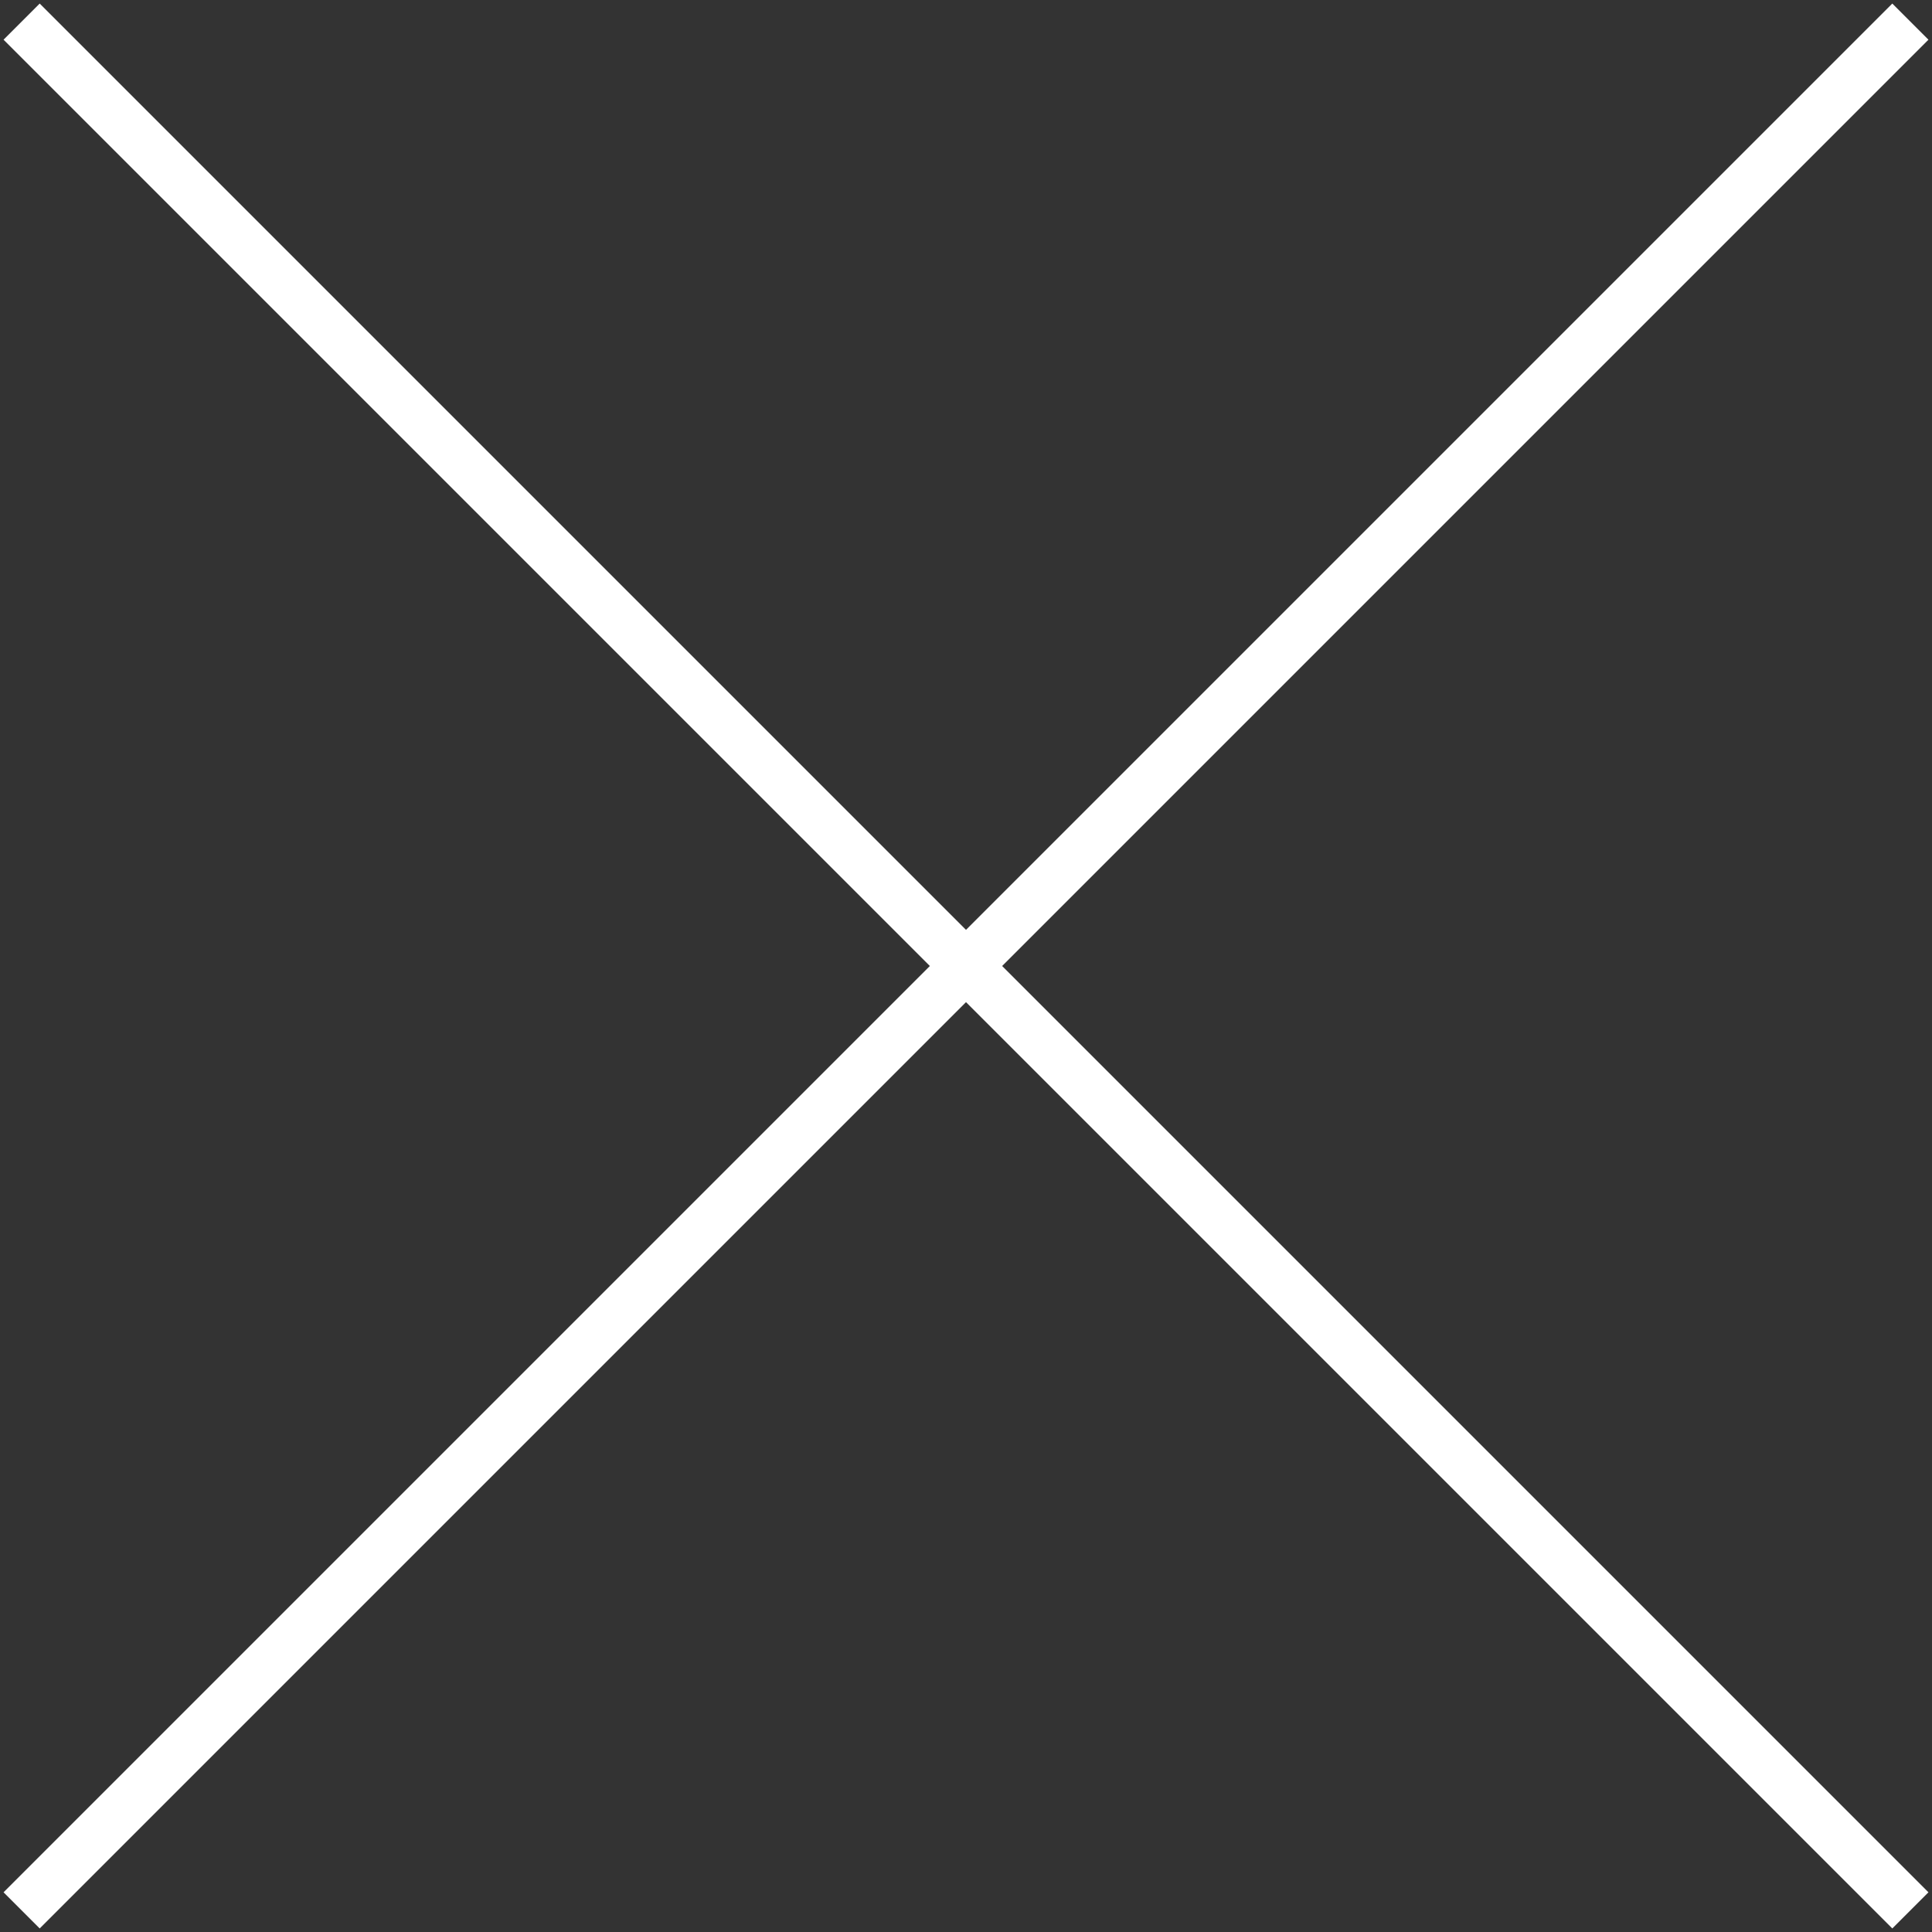
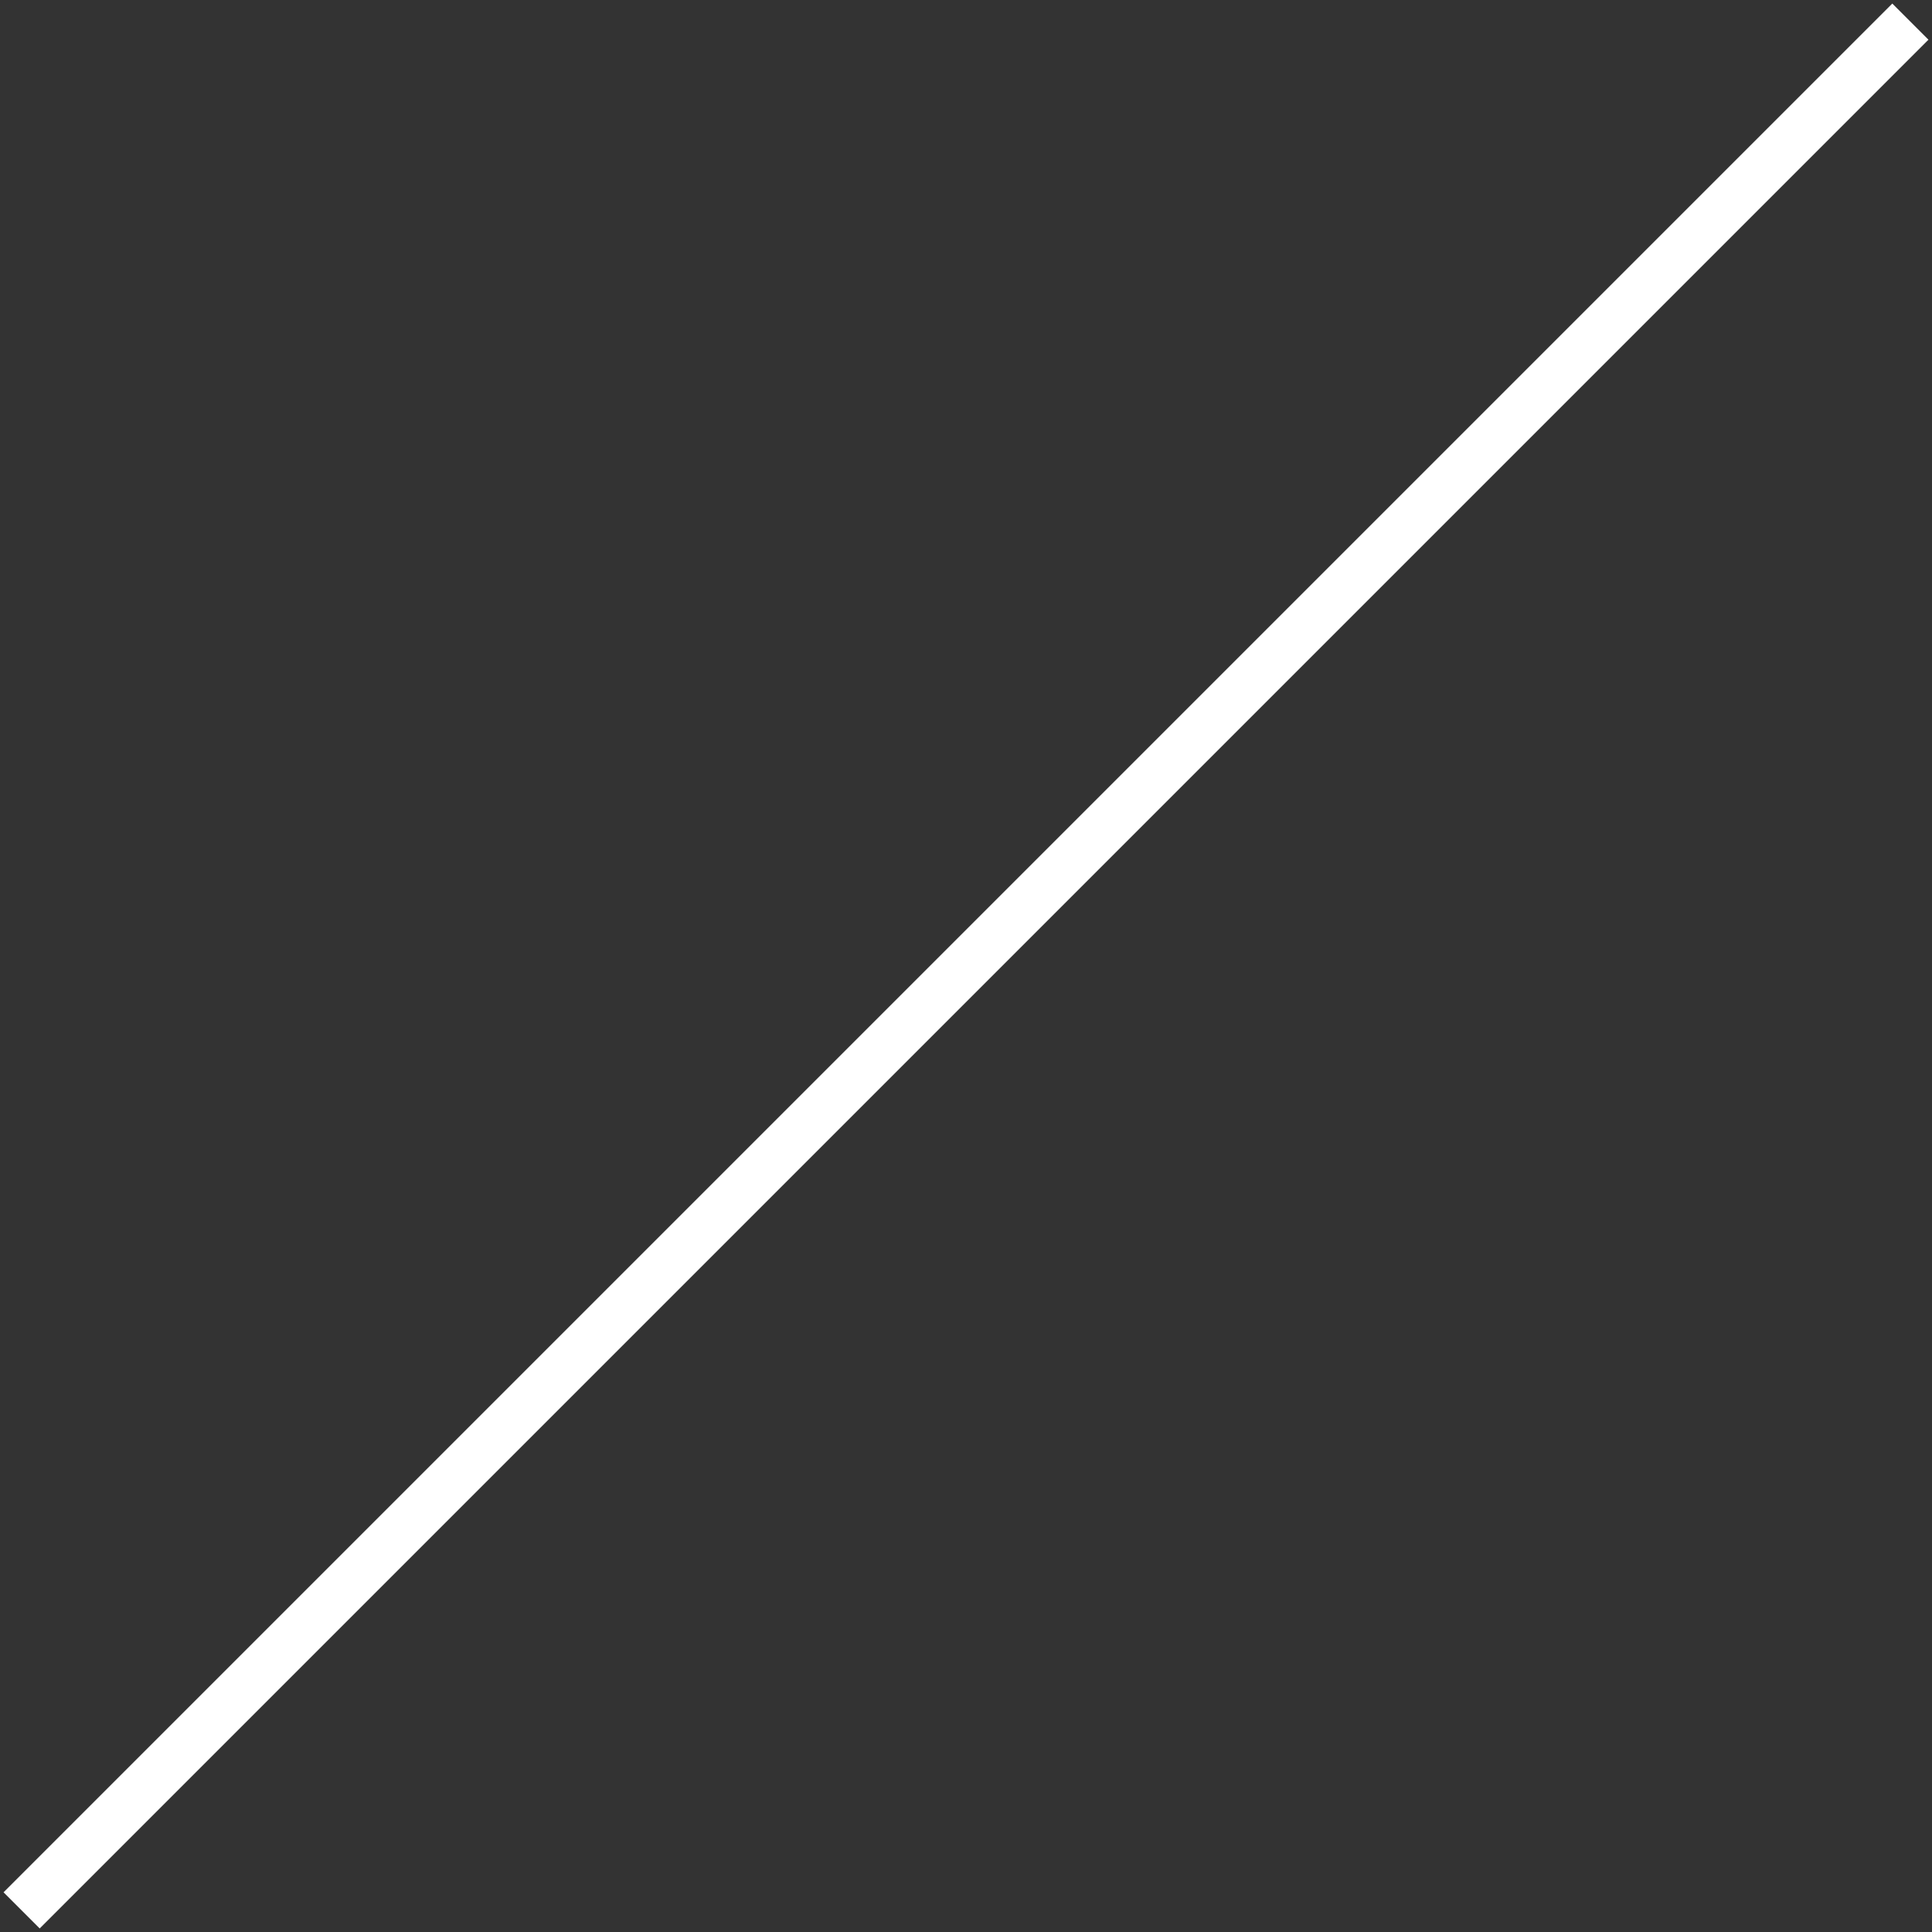
<svg xmlns="http://www.w3.org/2000/svg" version="1.1" id="Layer_1" x="0px" y="0px" viewBox="0 0 26.8 26.8" style="enable-background:new 0 0 26.8 26.8;" xml:space="preserve">
  <rect x="0" y="0" width="26.8" height="26.8" fill="#333333" stroke="none" />
  <style type="text/css">
	.st0{display:none;}
	.st1{display:inline;fill:none;stroke:#1A1A18;stroke-width:0.709;stroke-miterlimit:10;}
	.st2{fill:none;stroke:#FFFFFF;stroke-width:0.709;stroke-miterlimit:10;}
</style>
  <g id="Layer_1_00000097460654146378079780000010089442304550464426_" class="st0">
-     <line class="st1" x1="-6.6" y1="0.9" x2="33.4" y2="0.9" />
    <line class="st1" x1="-6.6" y1="13.4" x2="33.4" y2="13.4" />
    <line class="st1" x1="-6.6" y1="25.9" x2="33.4" y2="25.9" />
  </g>
  <g id="Layer_2_00000016760421442204007850000011161195333920528795_" class="st0">
    <line class="st1" x1="-6.6" y1="0.5" x2="33.4" y2="26.2" />
-     <line class="st1" x1="-6.6" y1="26.2" x2="33.4" y2="0.5" />
  </g>
  <g id="Layer_3">
    <g>
-       <line class="st2" x1="0.3" y1="0.3" x2="26.5" y2="26.5" />
      <line class="st2" x1="0.3" y1="26.5" x2="26.5" y2="0.3" />
    </g>
  </g>
</svg>